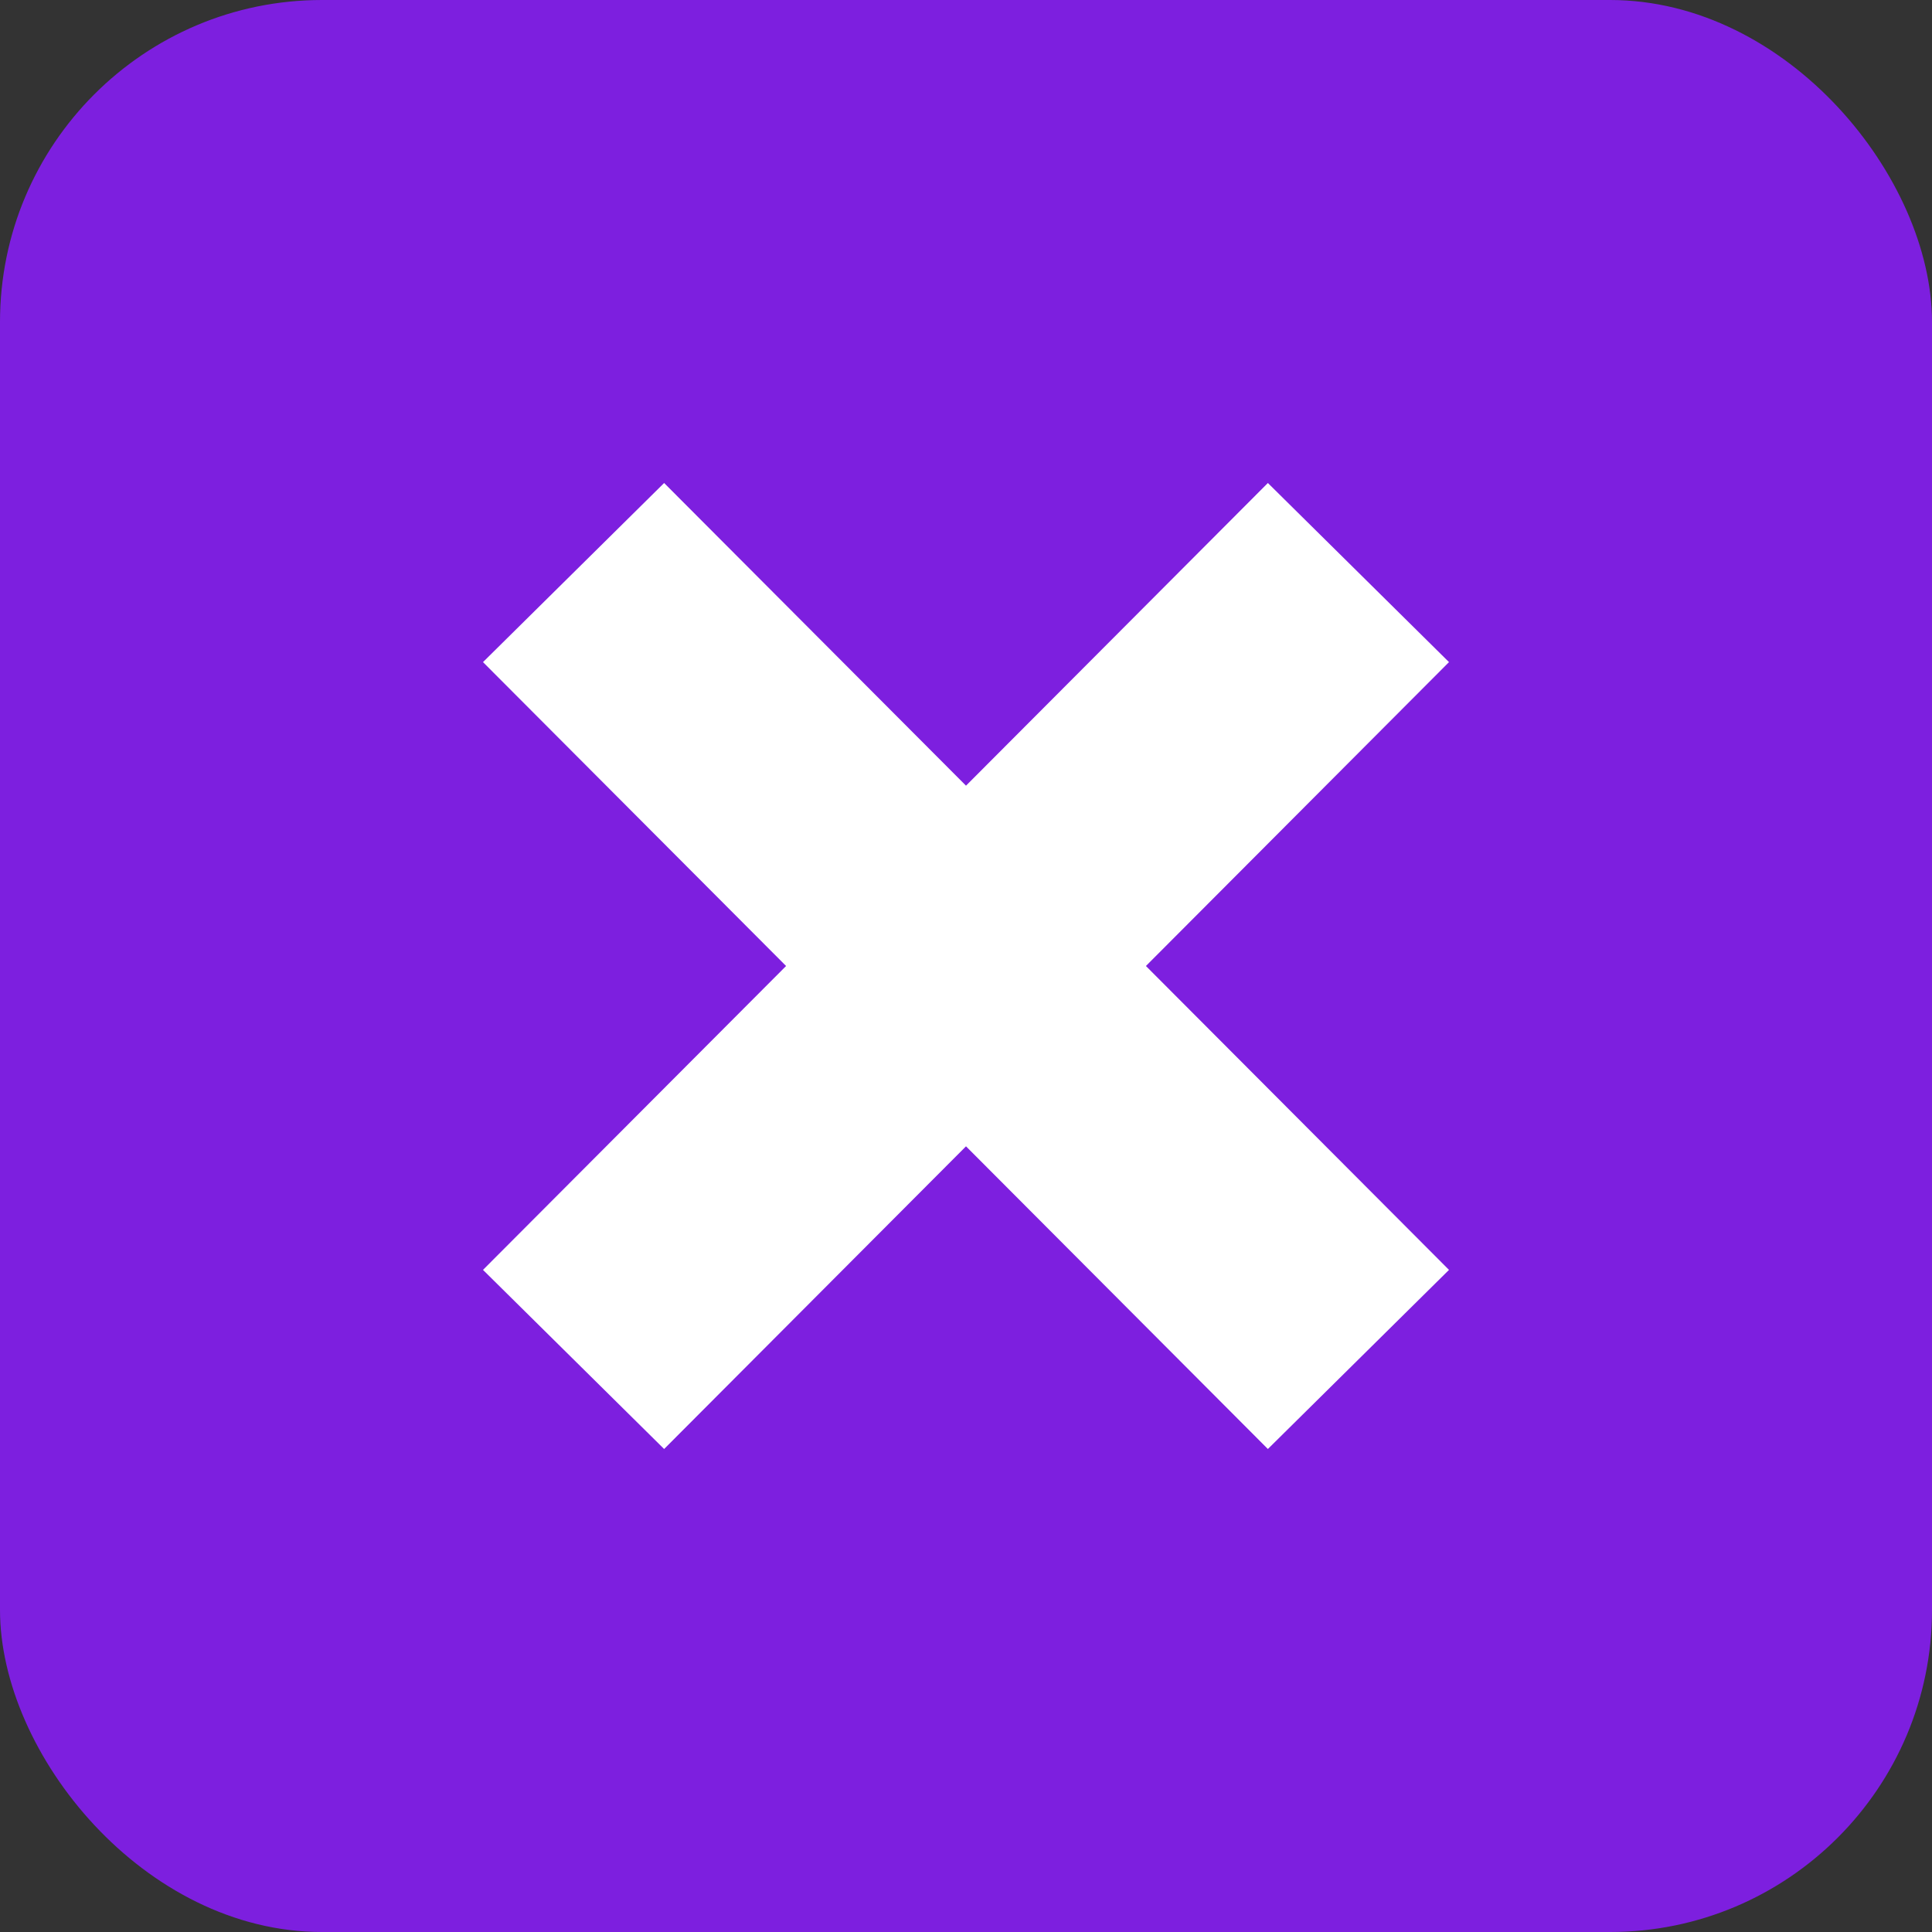
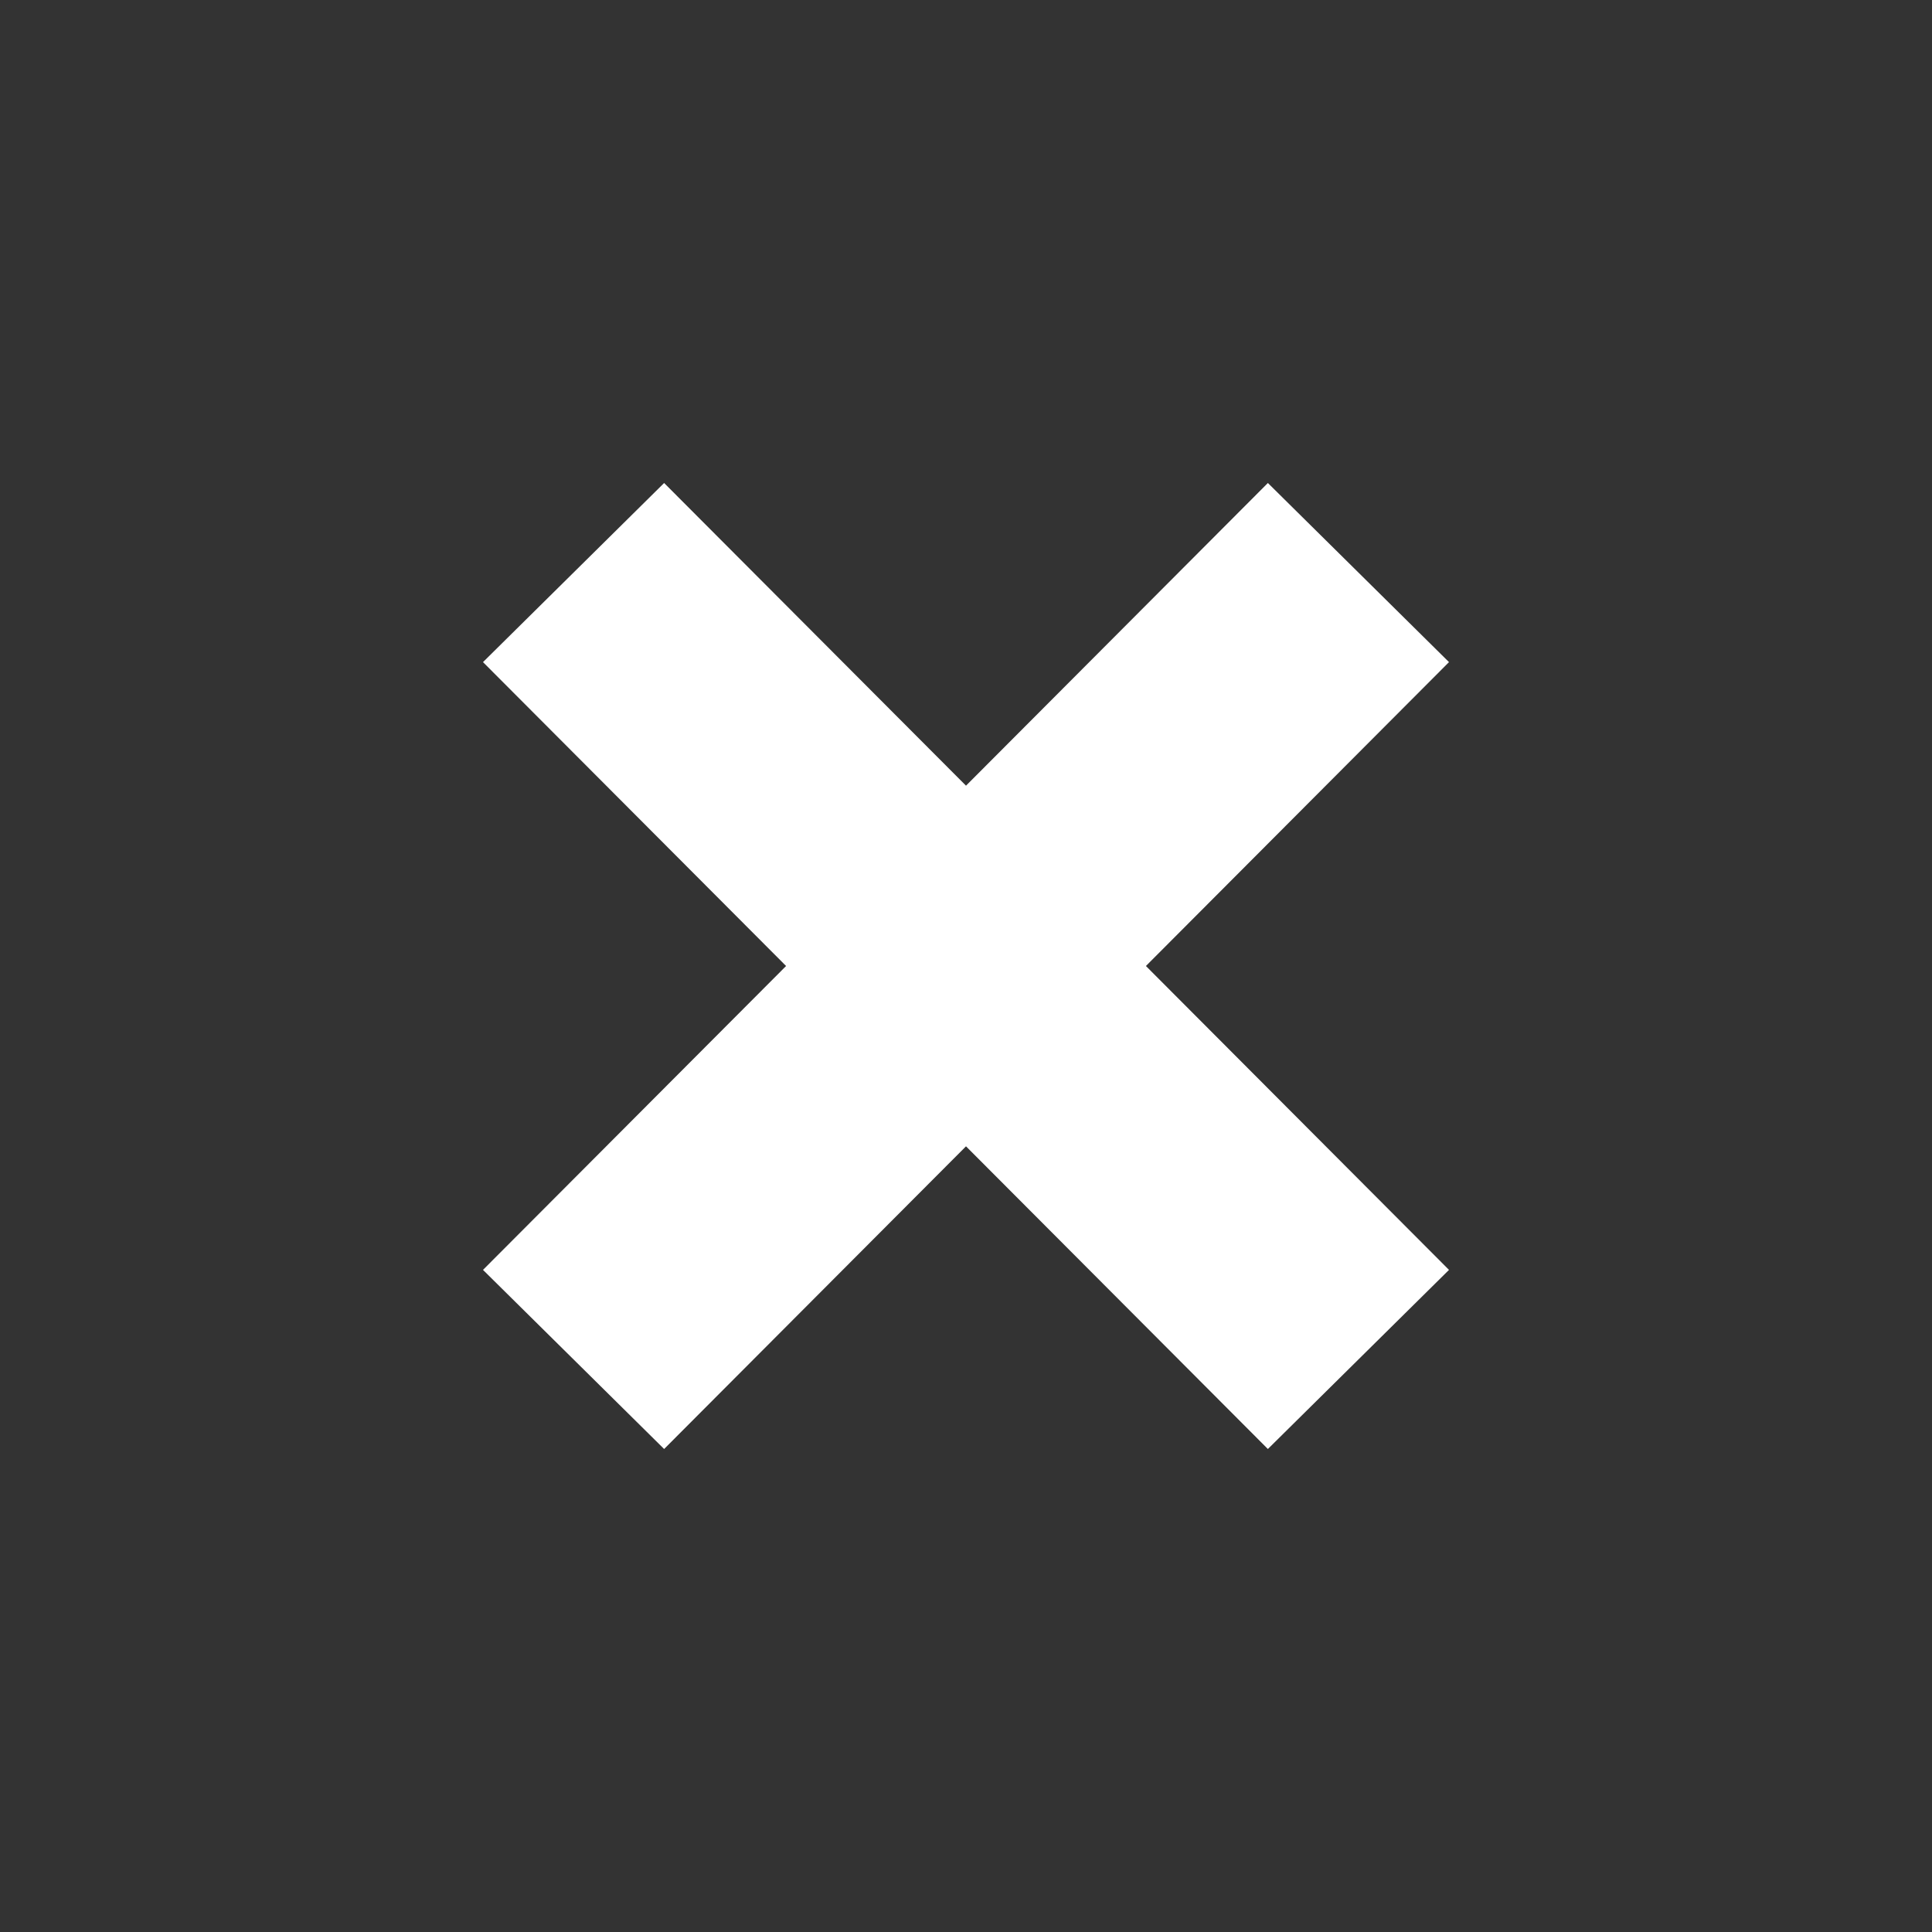
<svg xmlns="http://www.w3.org/2000/svg" width="24" height="24" fill="none" viewBox="0 0 24 24">
  <rect x="0" y="0" width="24" height="24" fill="#333333" stroke="none" />
-   <rect width="24" height="24" fill="#7D1FDF" rx="4" />
  <path fill="#fff" fill-rule="evenodd" d="M18 8.225 15.75 6 12 9.76 8.25 6 6 8.225 9.765 12 6 15.775 8.25 18 12 14.24 15.75 18 18 15.775 14.235 12 18 8.225Z" clip-rule="evenodd" />
</svg>